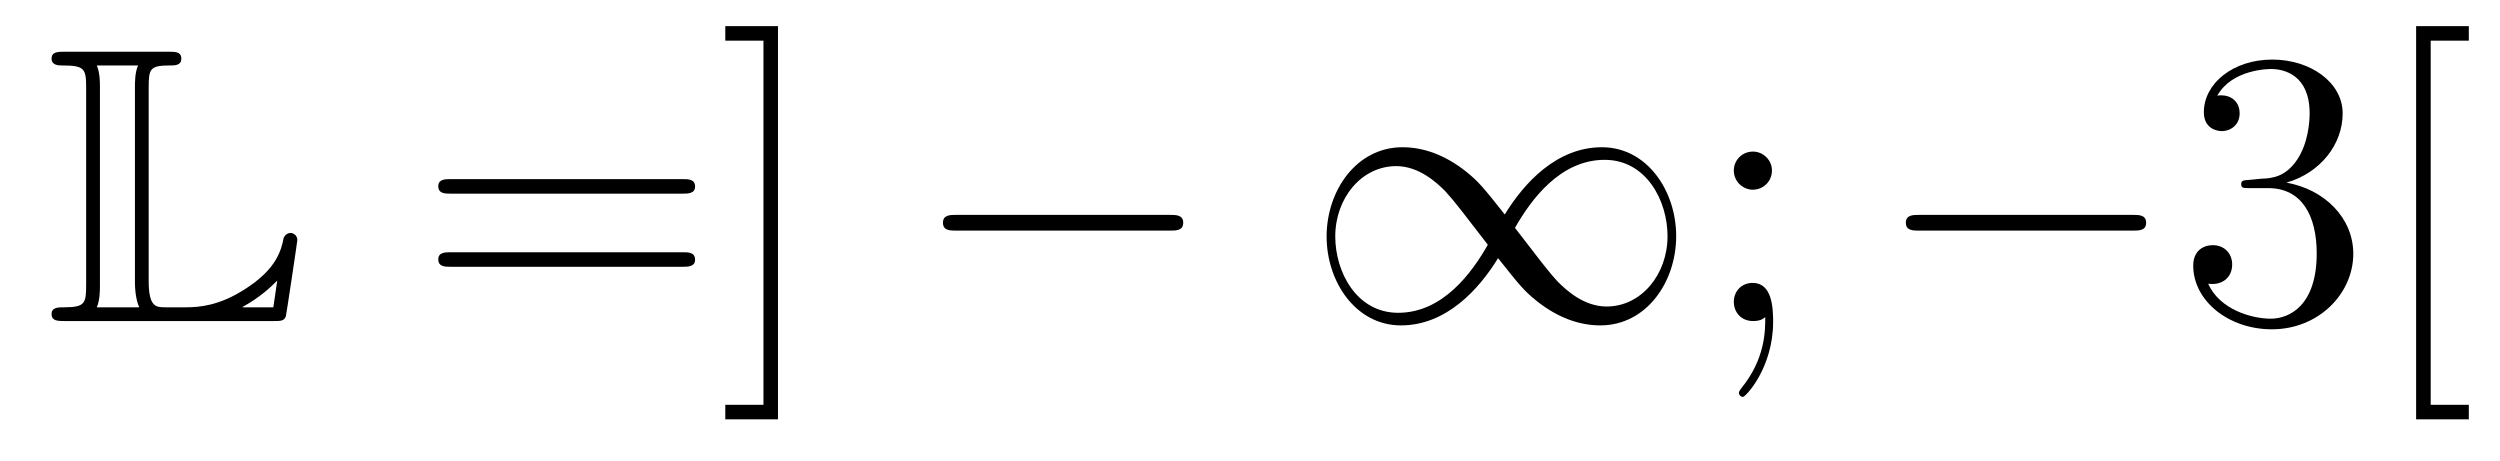
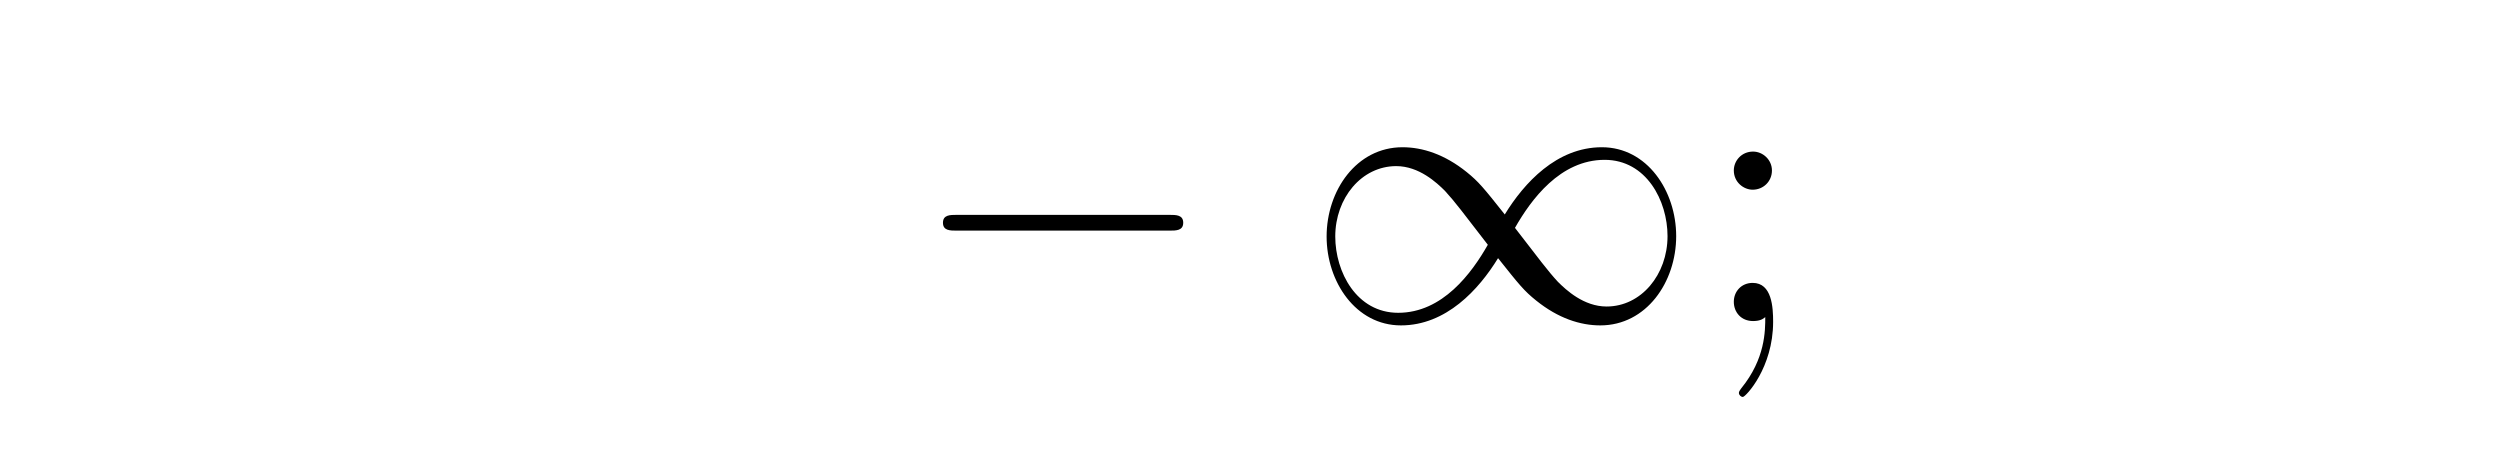
<svg xmlns="http://www.w3.org/2000/svg" height="14pt" version="1.1" viewBox="0 -14 76 14" width="76pt">
  <g id="page1">
    <g transform="matrix(1 0 0 1 -127 650)">
-       <path d="M131.52 -661.329C131.52 -661.914 131.556 -662.01 132.177 -662.01C132.309 -662.01 132.512 -662.01 132.512 -662.213C132.512 -662.428 132.333 -662.428 132.118 -662.428H128.974C128.759 -662.428 128.568 -662.428 128.568 -662.213C128.568 -662.01 128.794 -662.01 128.89 -662.01C129.572 -662.01 129.619 -661.914 129.619 -661.329V-655.34C129.619 -654.778 129.583 -654.658 128.95 -654.658C128.771 -654.658 128.568 -654.658 128.568 -654.455C128.568 -654.24 128.759 -654.24 128.974 -654.24H135.309C135.537 -654.24 135.644 -654.24 135.692 -654.395C135.704 -654.431 136.039 -656.655 136.039 -656.703C136.039 -656.834 135.931 -656.918 135.835 -656.918S135.644 -656.846 135.62 -656.75C135.548 -656.404 135.417 -655.818 134.425 -655.196C133.66 -654.706 133.05 -654.658 132.656 -654.658H132.034C131.747 -654.658 131.52 -654.658 131.52 -655.459V-661.329ZM130.038 -661.353C130.038 -661.496 130.038 -661.795 129.942 -662.01H131.197C131.102 -661.795 131.102 -661.508 131.102 -661.353V-655.435C131.102 -655.005 131.185 -654.766 131.233 -654.658H129.942C130.038 -654.873 130.038 -655.173 130.038 -655.316V-661.353ZM135.309 -654.658H134.377V-654.67C134.915 -654.969 135.226 -655.268 135.429 -655.471L135.309 -654.658Z" fill-rule="evenodd" />
-       <path d="M147.747 -658.113C147.914 -658.113 148.13 -658.113 148.13 -658.328C148.13 -658.555 147.926 -658.555 147.747 -658.555H140.706C140.539 -658.555 140.324 -658.555 140.324 -658.34C140.324 -658.113 140.527 -658.113 140.706 -658.113H147.747ZM147.747 -655.89C147.914 -655.89 148.13 -655.89 148.13 -656.105C148.13 -656.332 147.926 -656.332 147.747 -656.332H140.706C140.539 -656.332 140.324 -656.332 140.324 -656.117C140.324 -655.89 140.527 -655.89 140.706 -655.89H147.747ZM150.651 -663.206H149.049V-662.763H150.209V-651.694H149.049V-651.252H150.651V-663.206Z" fill-rule="evenodd" />
      <path d="M162.551 -656.989C162.754 -656.989 162.97 -656.989 162.97 -657.228C162.97 -657.468 162.754 -657.468 162.551 -657.468H156.084C155.881 -657.468 155.666 -657.468 155.666 -657.228C155.666 -656.989 155.881 -656.989 156.084 -656.989H162.551Z" fill-rule="evenodd" />
      <path d="M172.745 -657.48C172.099 -658.293 171.955 -658.472 171.585 -658.771C170.916 -659.308 170.246 -659.524 169.636 -659.524C168.238 -659.524 167.329 -658.209 167.329 -656.81C167.329 -655.435 168.214 -654.108 169.589 -654.108C170.963 -654.108 171.955 -655.196 172.541 -656.152C173.187 -655.34 173.33 -655.16 173.701 -654.862C174.37 -654.324 175.04 -654.108 175.649 -654.108C177.048 -654.108 177.956 -655.423 177.956 -656.822C177.956 -658.197 177.072 -659.524 175.697 -659.524C174.322 -659.524 173.33 -658.436 172.745 -657.48ZM173.055 -657.073C173.545 -657.934 174.43 -659.141 175.781 -659.141C177.048 -659.141 177.693 -657.898 177.693 -656.822C177.693 -655.651 176.892 -654.682 175.84 -654.682C175.147 -654.682 174.609 -655.184 174.358 -655.435C174.059 -655.758 173.784 -656.129 173.055 -657.073ZM172.23 -656.559C171.74 -655.698 170.856 -654.491 169.505 -654.491C168.238 -654.491 167.592 -655.734 167.592 -656.81C167.592 -657.982 168.393 -658.95 169.445 -658.95C170.138 -658.95 170.676 -658.448 170.927 -658.197C171.226 -657.874 171.501 -657.503 172.23 -656.559Z" fill-rule="evenodd" />
      <path d="M180.867 -658.818C180.867 -659.141 180.593 -659.392 180.293 -659.392C179.947 -659.392 179.708 -659.117 179.708 -658.818C179.708 -658.46 180.007 -658.233 180.282 -658.233C180.604 -658.233 180.867 -658.484 180.867 -658.818ZM180.664 -654.36C180.664 -653.941 180.664 -653.092 179.935 -652.196C179.863 -652.1 179.863 -652.076 179.863 -652.053C179.863 -651.993 179.923 -651.933 179.983 -651.933C180.067 -651.933 180.903 -652.818 180.903 -654.216C180.903 -654.658 180.867 -655.4 180.282 -655.4C179.935 -655.4 179.708 -655.137 179.708 -654.826C179.708 -654.503 179.935 -654.24 180.293 -654.24C180.521 -654.24 180.604 -654.312 180.664 -654.36Z" fill-rule="evenodd" />
-       <path d="M191.824 -656.989C192.028 -656.989 192.242 -656.989 192.242 -657.228C192.242 -657.468 192.028 -657.468 191.824 -657.468H185.357C185.154 -657.468 184.938 -657.468 184.938 -657.228C184.938 -656.989 185.154 -656.989 185.357 -656.989H191.824Z" fill-rule="evenodd" />
-       <path d="M195.384 -658.532C195.181 -658.52 195.133 -658.507 195.133 -658.4C195.133 -658.281 195.193 -658.281 195.408 -658.281H195.958C196.974 -658.281 197.428 -657.444 197.428 -656.296C197.428 -654.73 196.615 -654.312 196.03 -654.312C195.456 -654.312 194.476 -654.587 194.129 -655.376C194.512 -655.316 194.858 -655.531 194.858 -655.961C194.858 -656.308 194.606 -656.547 194.272 -656.547C193.985 -656.547 193.674 -656.38 193.674 -655.926C193.674 -654.862 194.738 -653.989 196.066 -653.989C197.488 -653.989 198.54 -655.077 198.54 -656.284C198.54 -657.384 197.656 -658.245 196.507 -658.448C197.548 -658.747 198.217 -659.619 198.217 -660.552C198.217 -661.496 197.237 -662.189 196.078 -662.189C194.882 -662.189 193.997 -661.46 193.997 -660.588C193.997 -660.109 194.368 -660.014 194.548 -660.014C194.798 -660.014 195.085 -660.193 195.085 -660.552C195.085 -660.934 194.798 -661.102 194.536 -661.102C194.464 -661.102 194.44 -661.102 194.404 -661.09C194.858 -661.902 195.982 -661.902 196.042 -661.902C196.436 -661.902 197.213 -661.723 197.213 -660.552C197.213 -660.325 197.177 -659.655 196.83 -659.141C196.472 -658.615 196.066 -658.579 195.743 -658.567L195.384 -658.532ZM202.052 -651.252V-651.694H200.893V-662.763H202.052V-663.206H200.45V-651.252H202.052Z" fill-rule="evenodd" />
    </g>
  </g>
</svg>